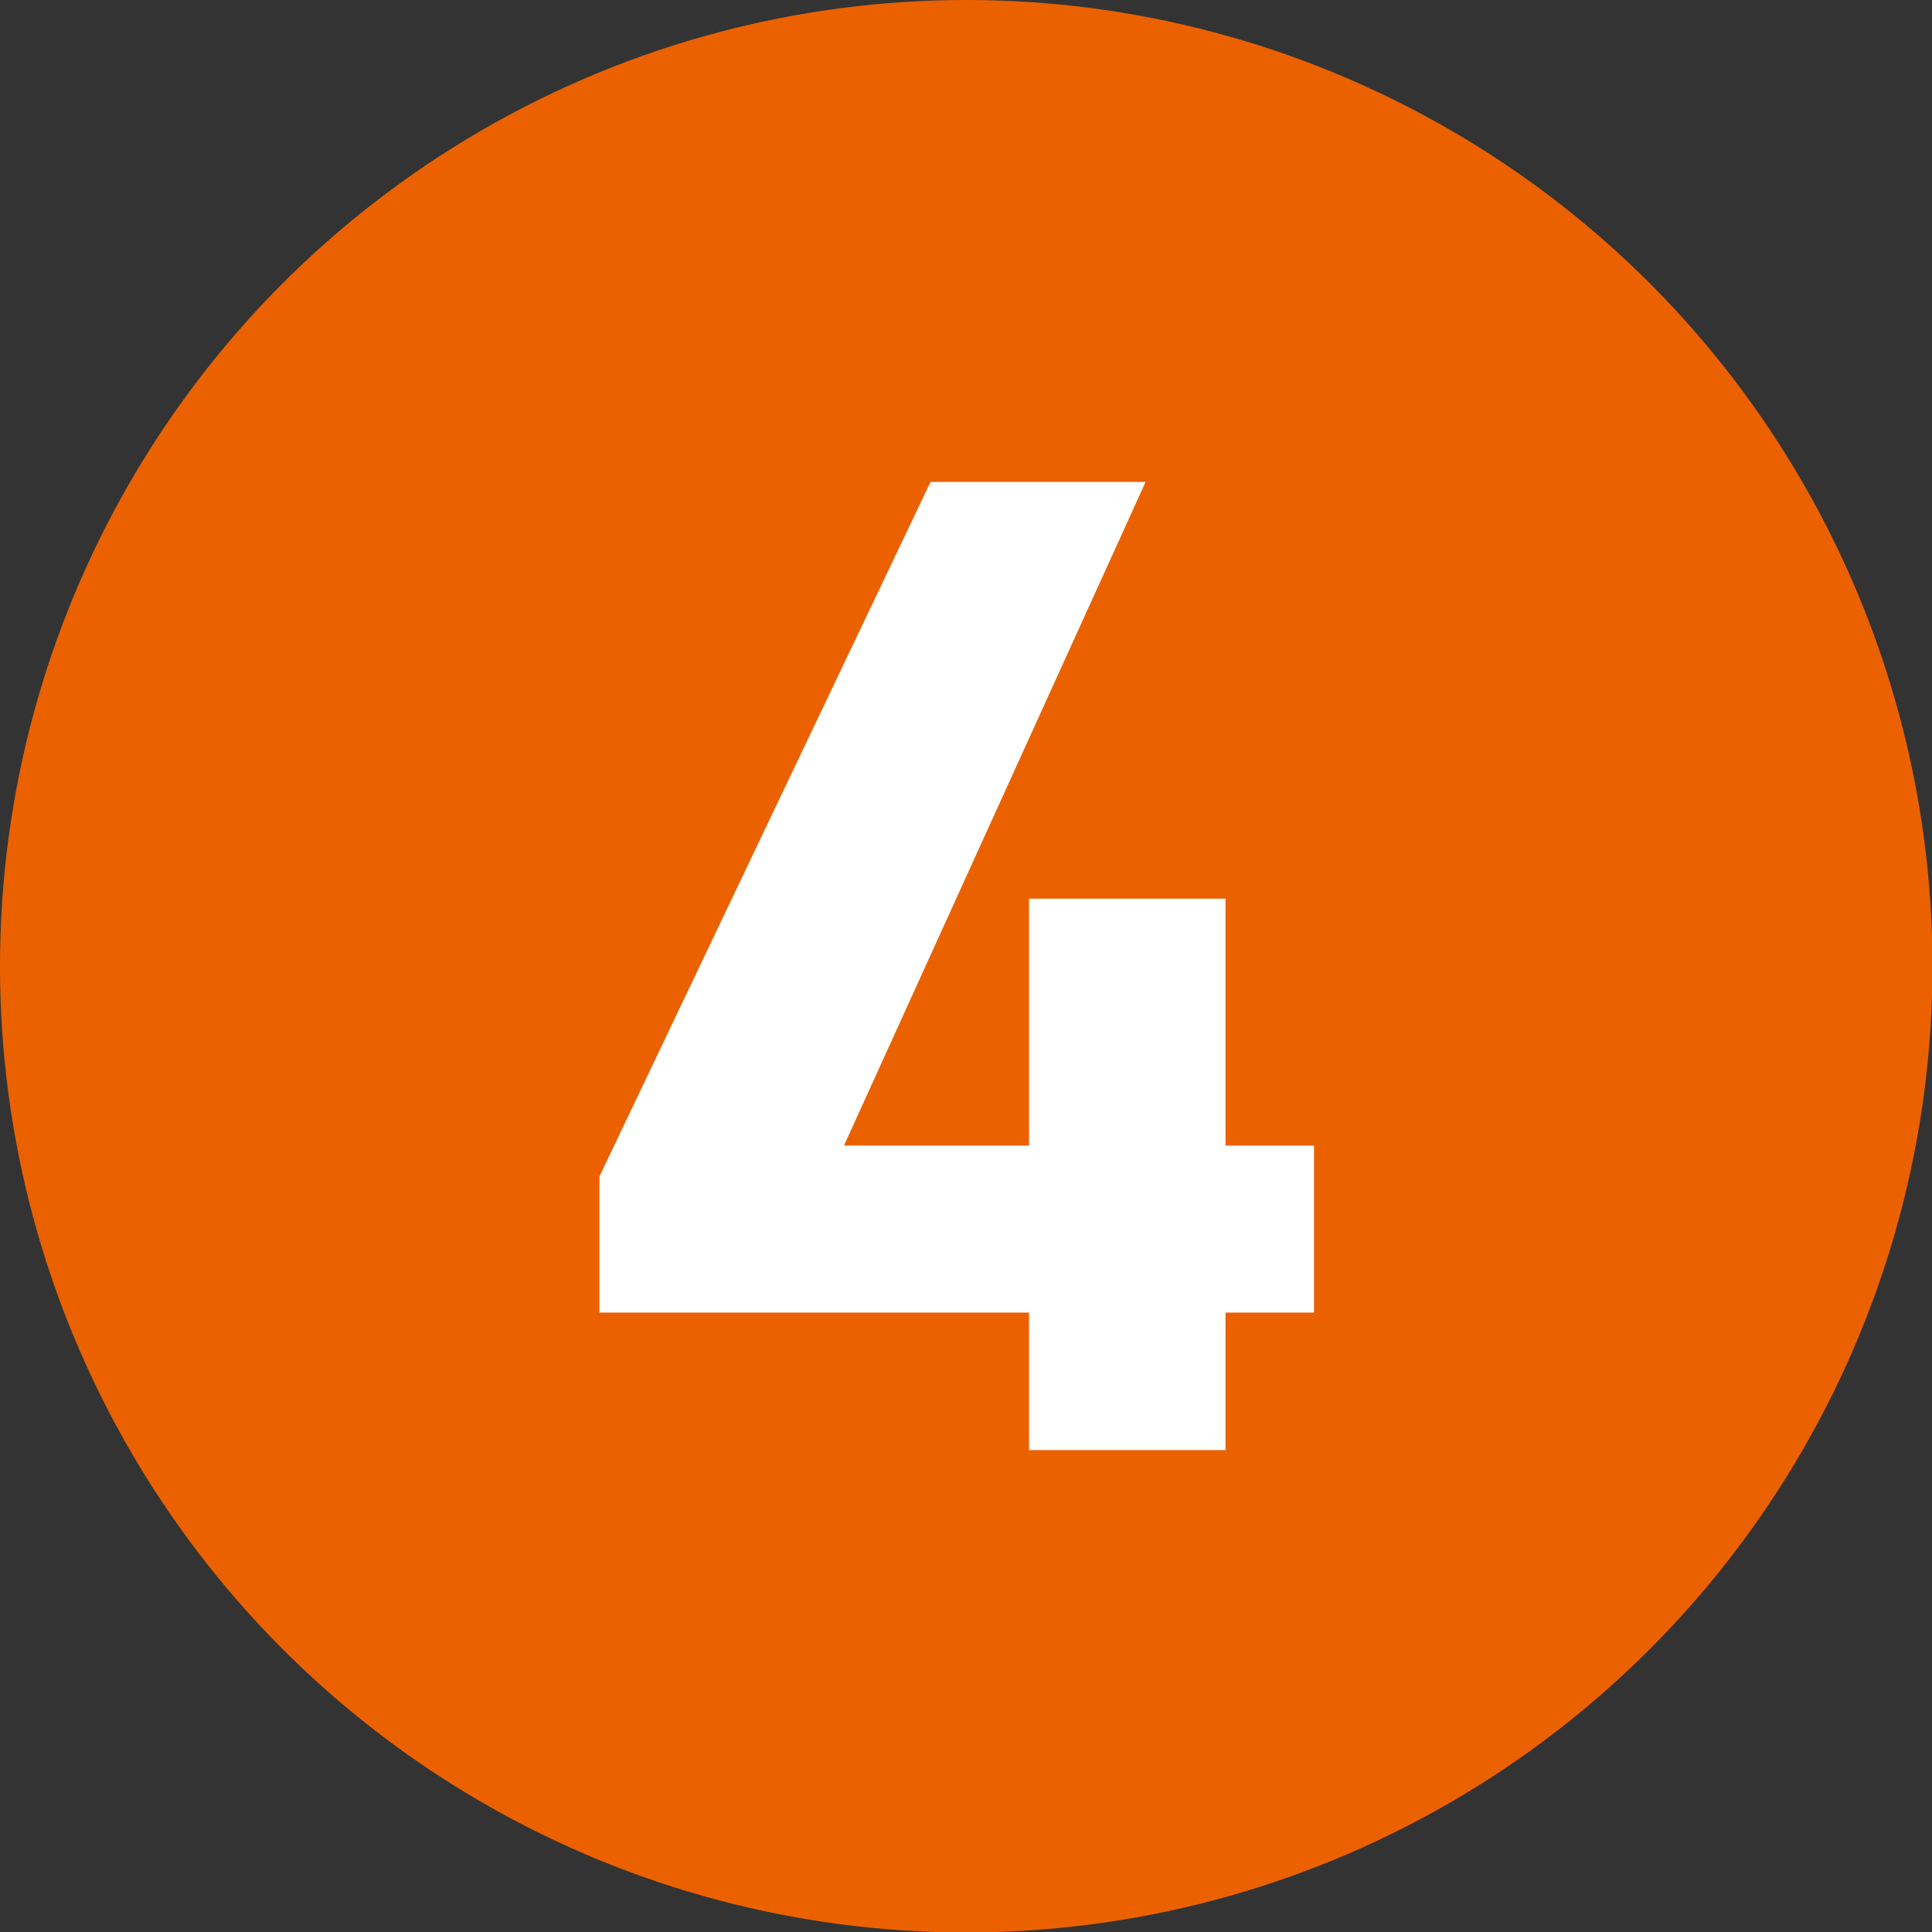
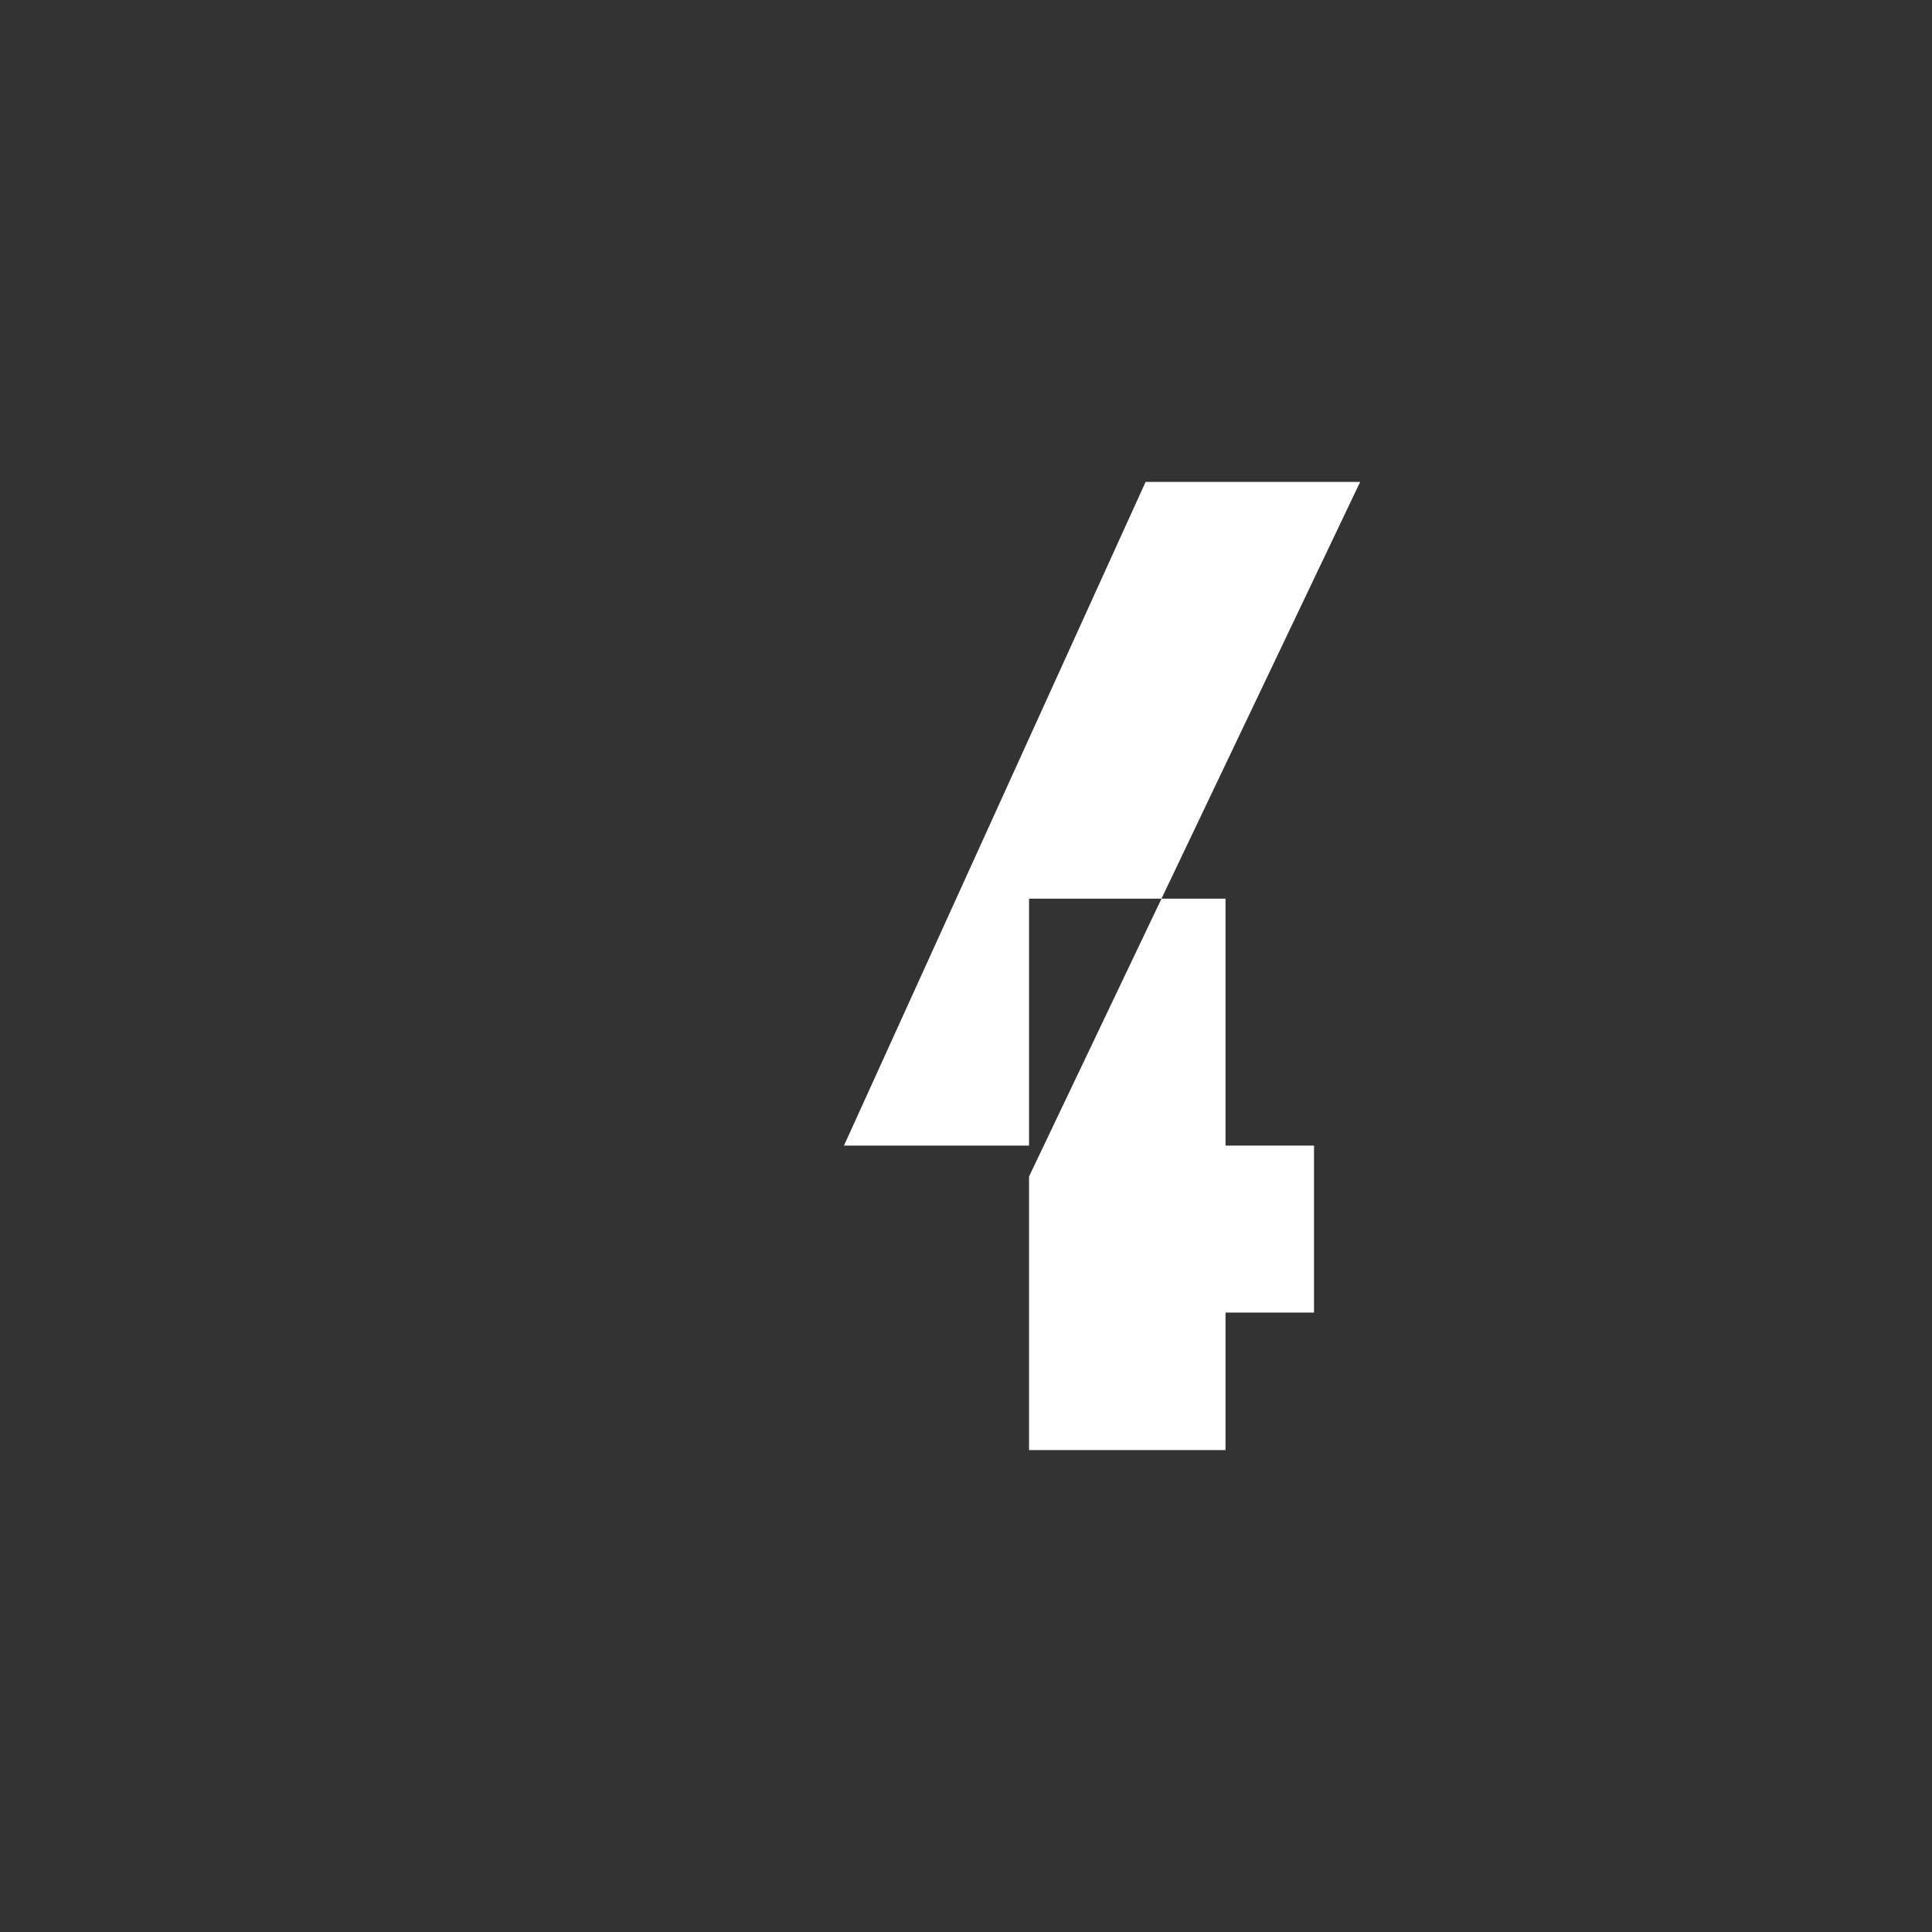
<svg xmlns="http://www.w3.org/2000/svg" id="_レイヤー_2" data-name="レイヤー 2" viewBox="0 0 40.61 40.61">
  <rect x="0" y="0" width="40.61" height="40.61" fill="#333333" stroke="none" />
  <defs>
    <style>
      .cls-1 {
        fill: #fff;
      }

      .cls-1, .cls-2 {
        stroke-width: 0px;
      }

      .cls-2 {
        fill: #eb6100;
      }
    </style>
  </defs>
  <g id="text">
    <g>
-       <circle class="cls-2" cx="20.31" cy="20.31" r="20.31" />
-       <path class="cls-1" d="m24.08,10.13l-6.34,13.95h3.89v-5.19h4.13v5.19h1.86v3.51h-1.86v2.89h-4.13v-2.89h-9.03v-2.86l6.96-14.6h4.51Z" />
+       <path class="cls-1" d="m24.08,10.13l-6.34,13.95h3.89v-5.19h4.13v5.19h1.86v3.51h-1.86v2.89h-4.13v-2.89v-2.86l6.96-14.6h4.51Z" />
    </g>
  </g>
</svg>